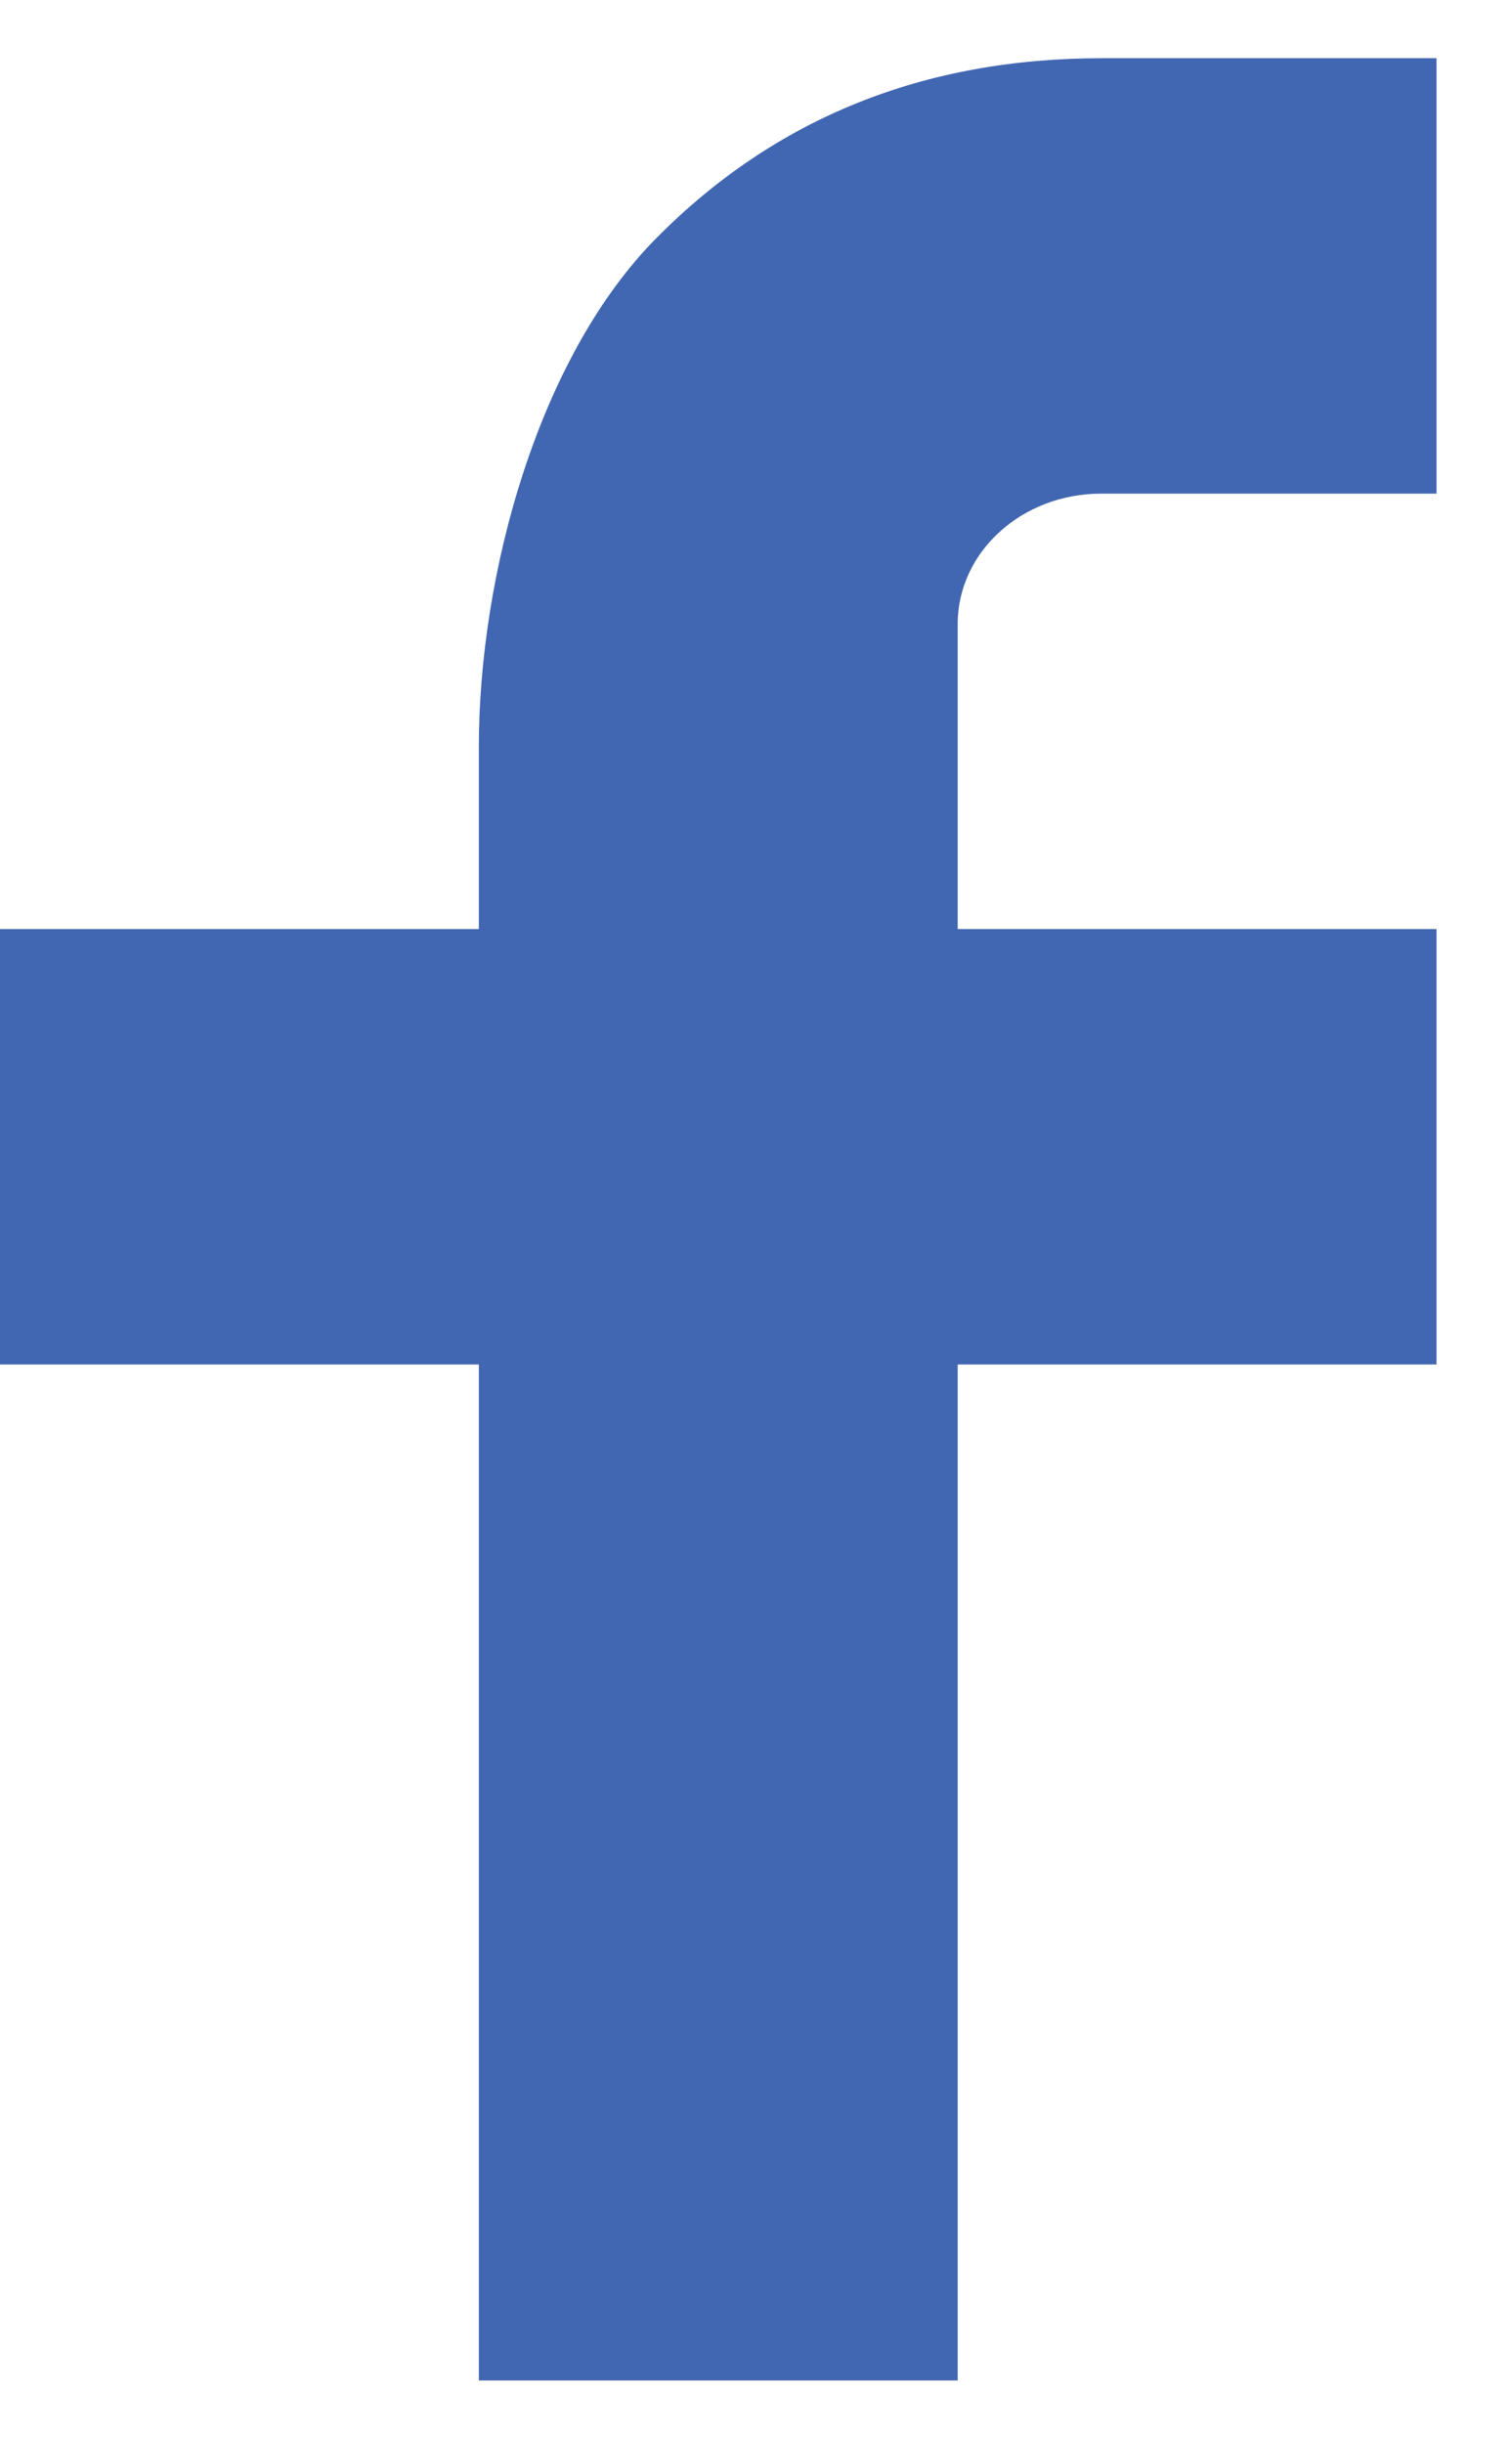
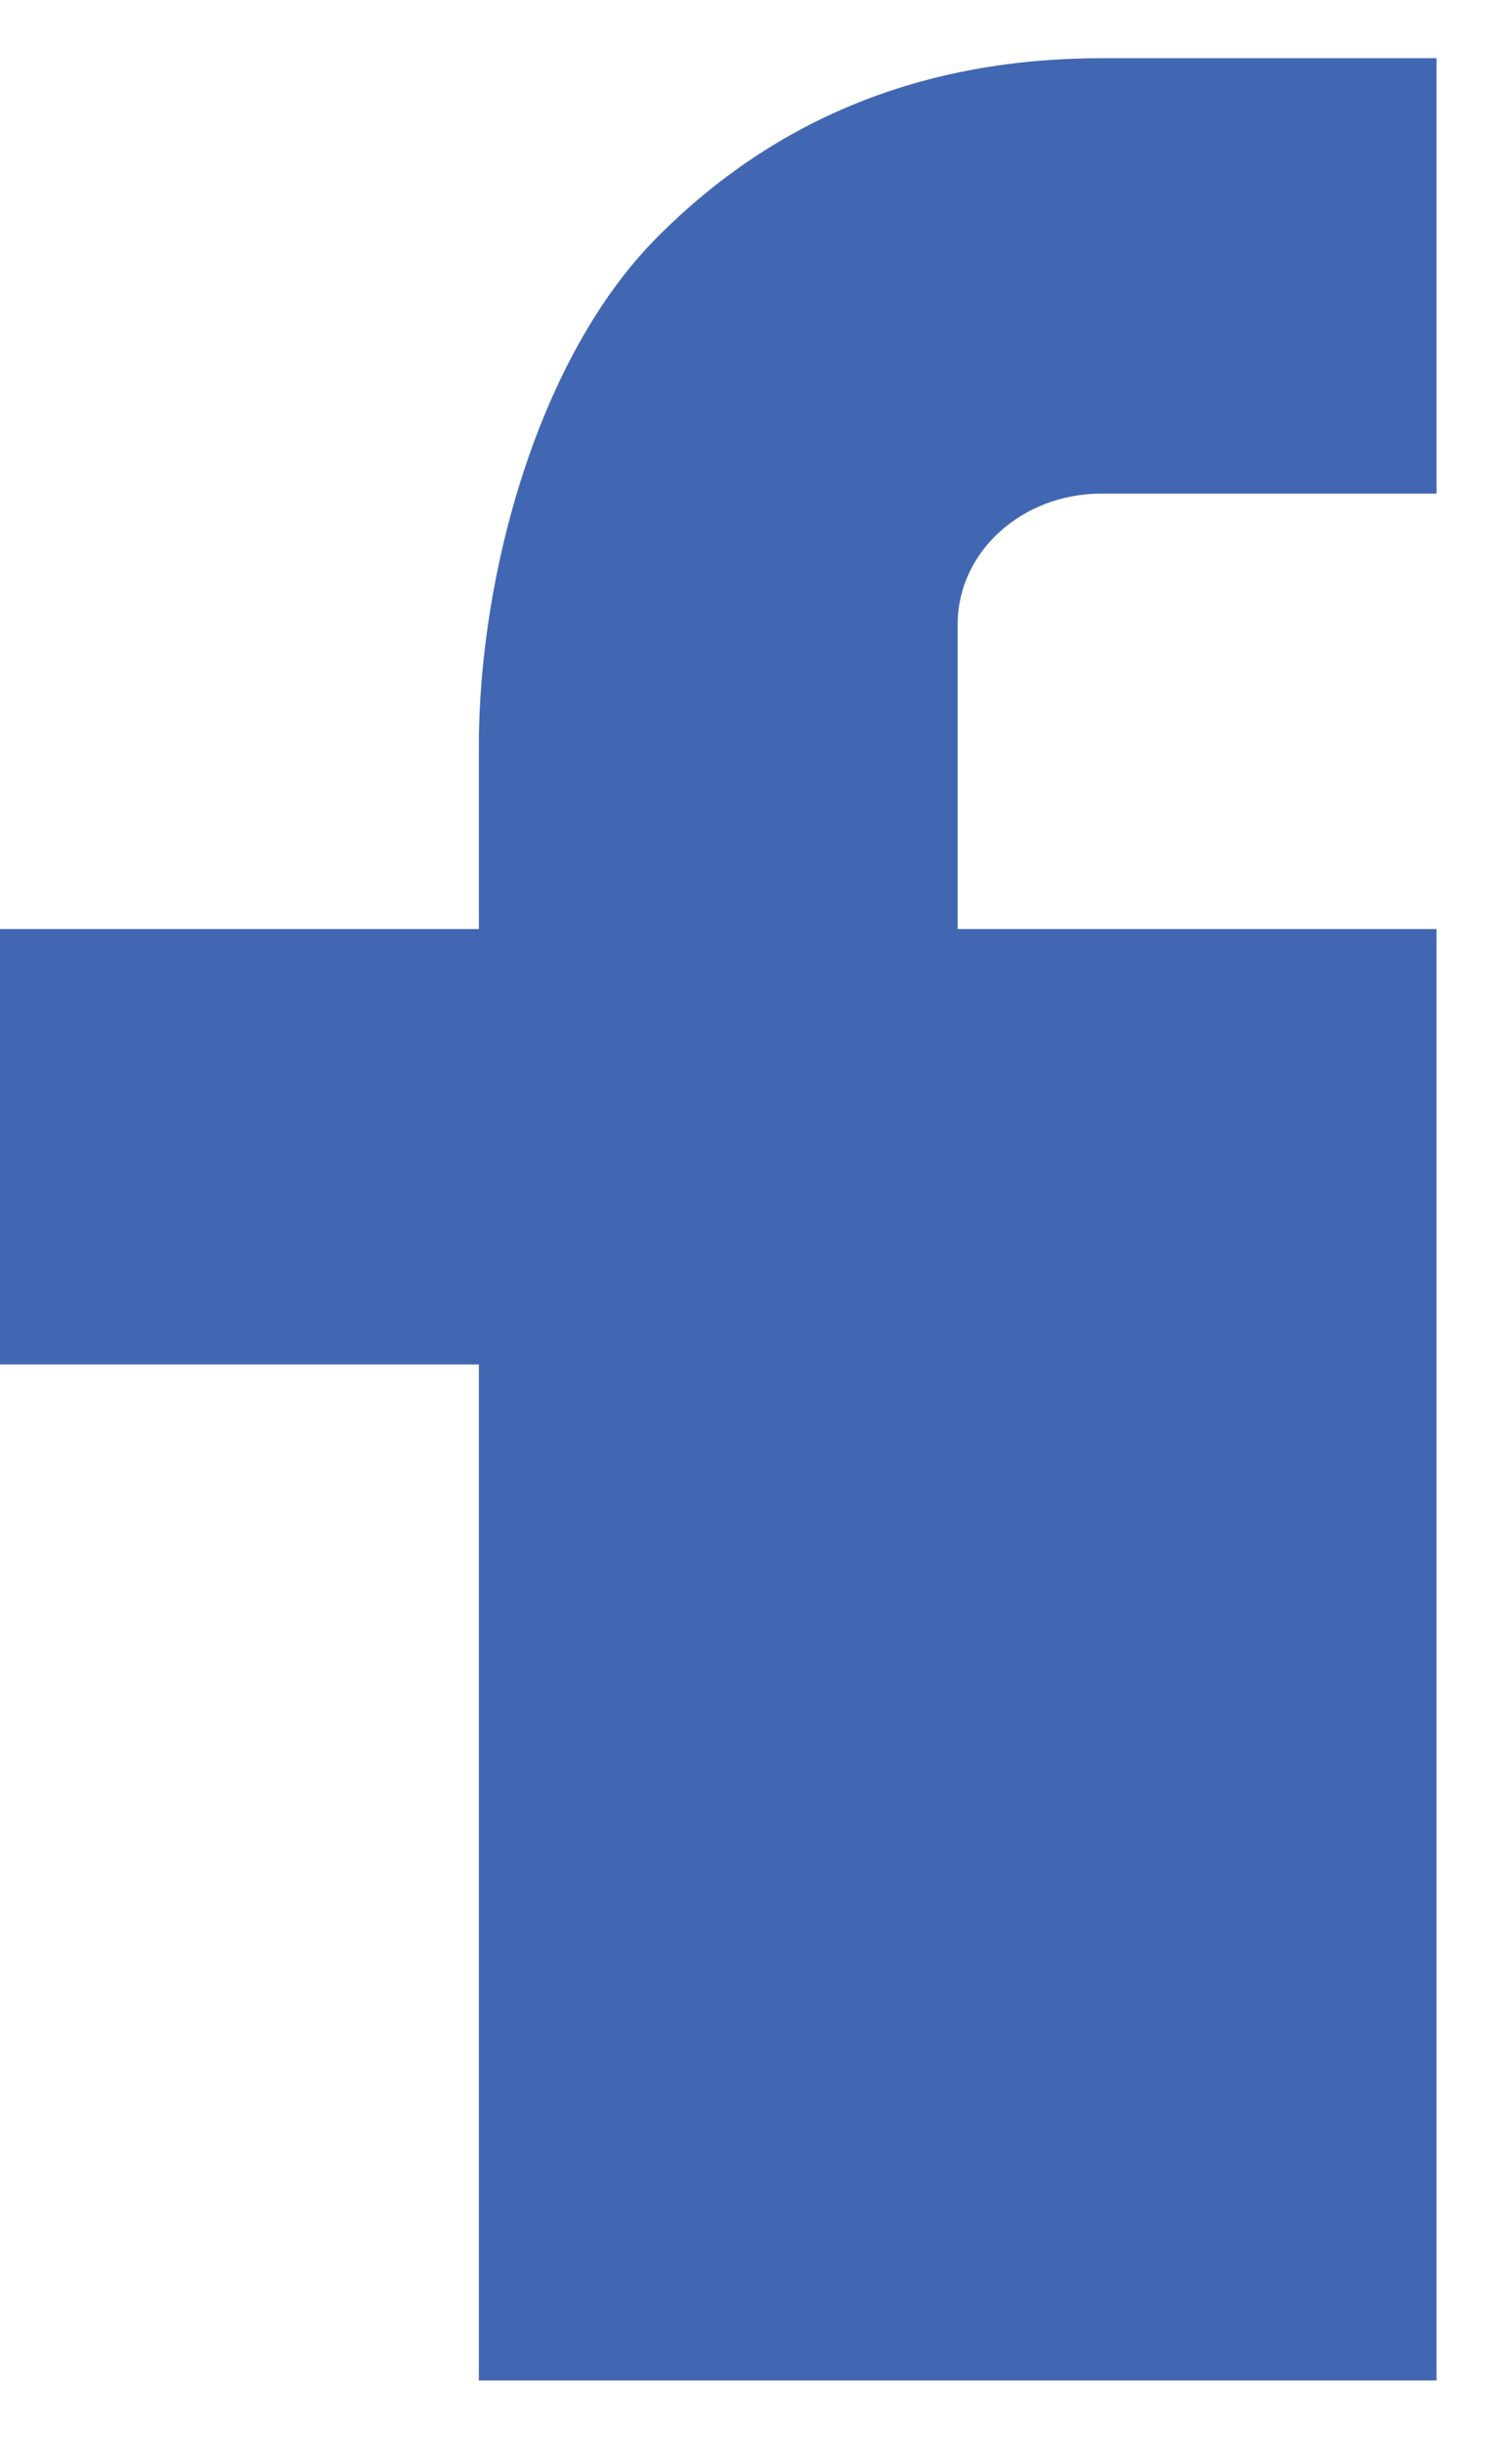
<svg xmlns="http://www.w3.org/2000/svg" width="13" height="21" viewBox="0 0 13 21" fill="none">
-   <path d="M8.234 7.982H12.351V11.723H8.234V20.452H4.117V11.723H0V7.982H4.117V6.417C4.117 4.934 4.63 3.061 5.651 2.038C6.672 1.011 7.947 0.5 9.475 0.5H12.351V4.241H9.469C8.786 4.241 8.234 4.742 8.234 5.362V7.982Z" fill="#4267B2" />
+   <path d="M8.234 7.982H12.351V11.723V20.452H4.117V11.723H0V7.982H4.117V6.417C4.117 4.934 4.63 3.061 5.651 2.038C6.672 1.011 7.947 0.5 9.475 0.5H12.351V4.241H9.469C8.786 4.241 8.234 4.742 8.234 5.362V7.982Z" fill="#4267B2" />
</svg>